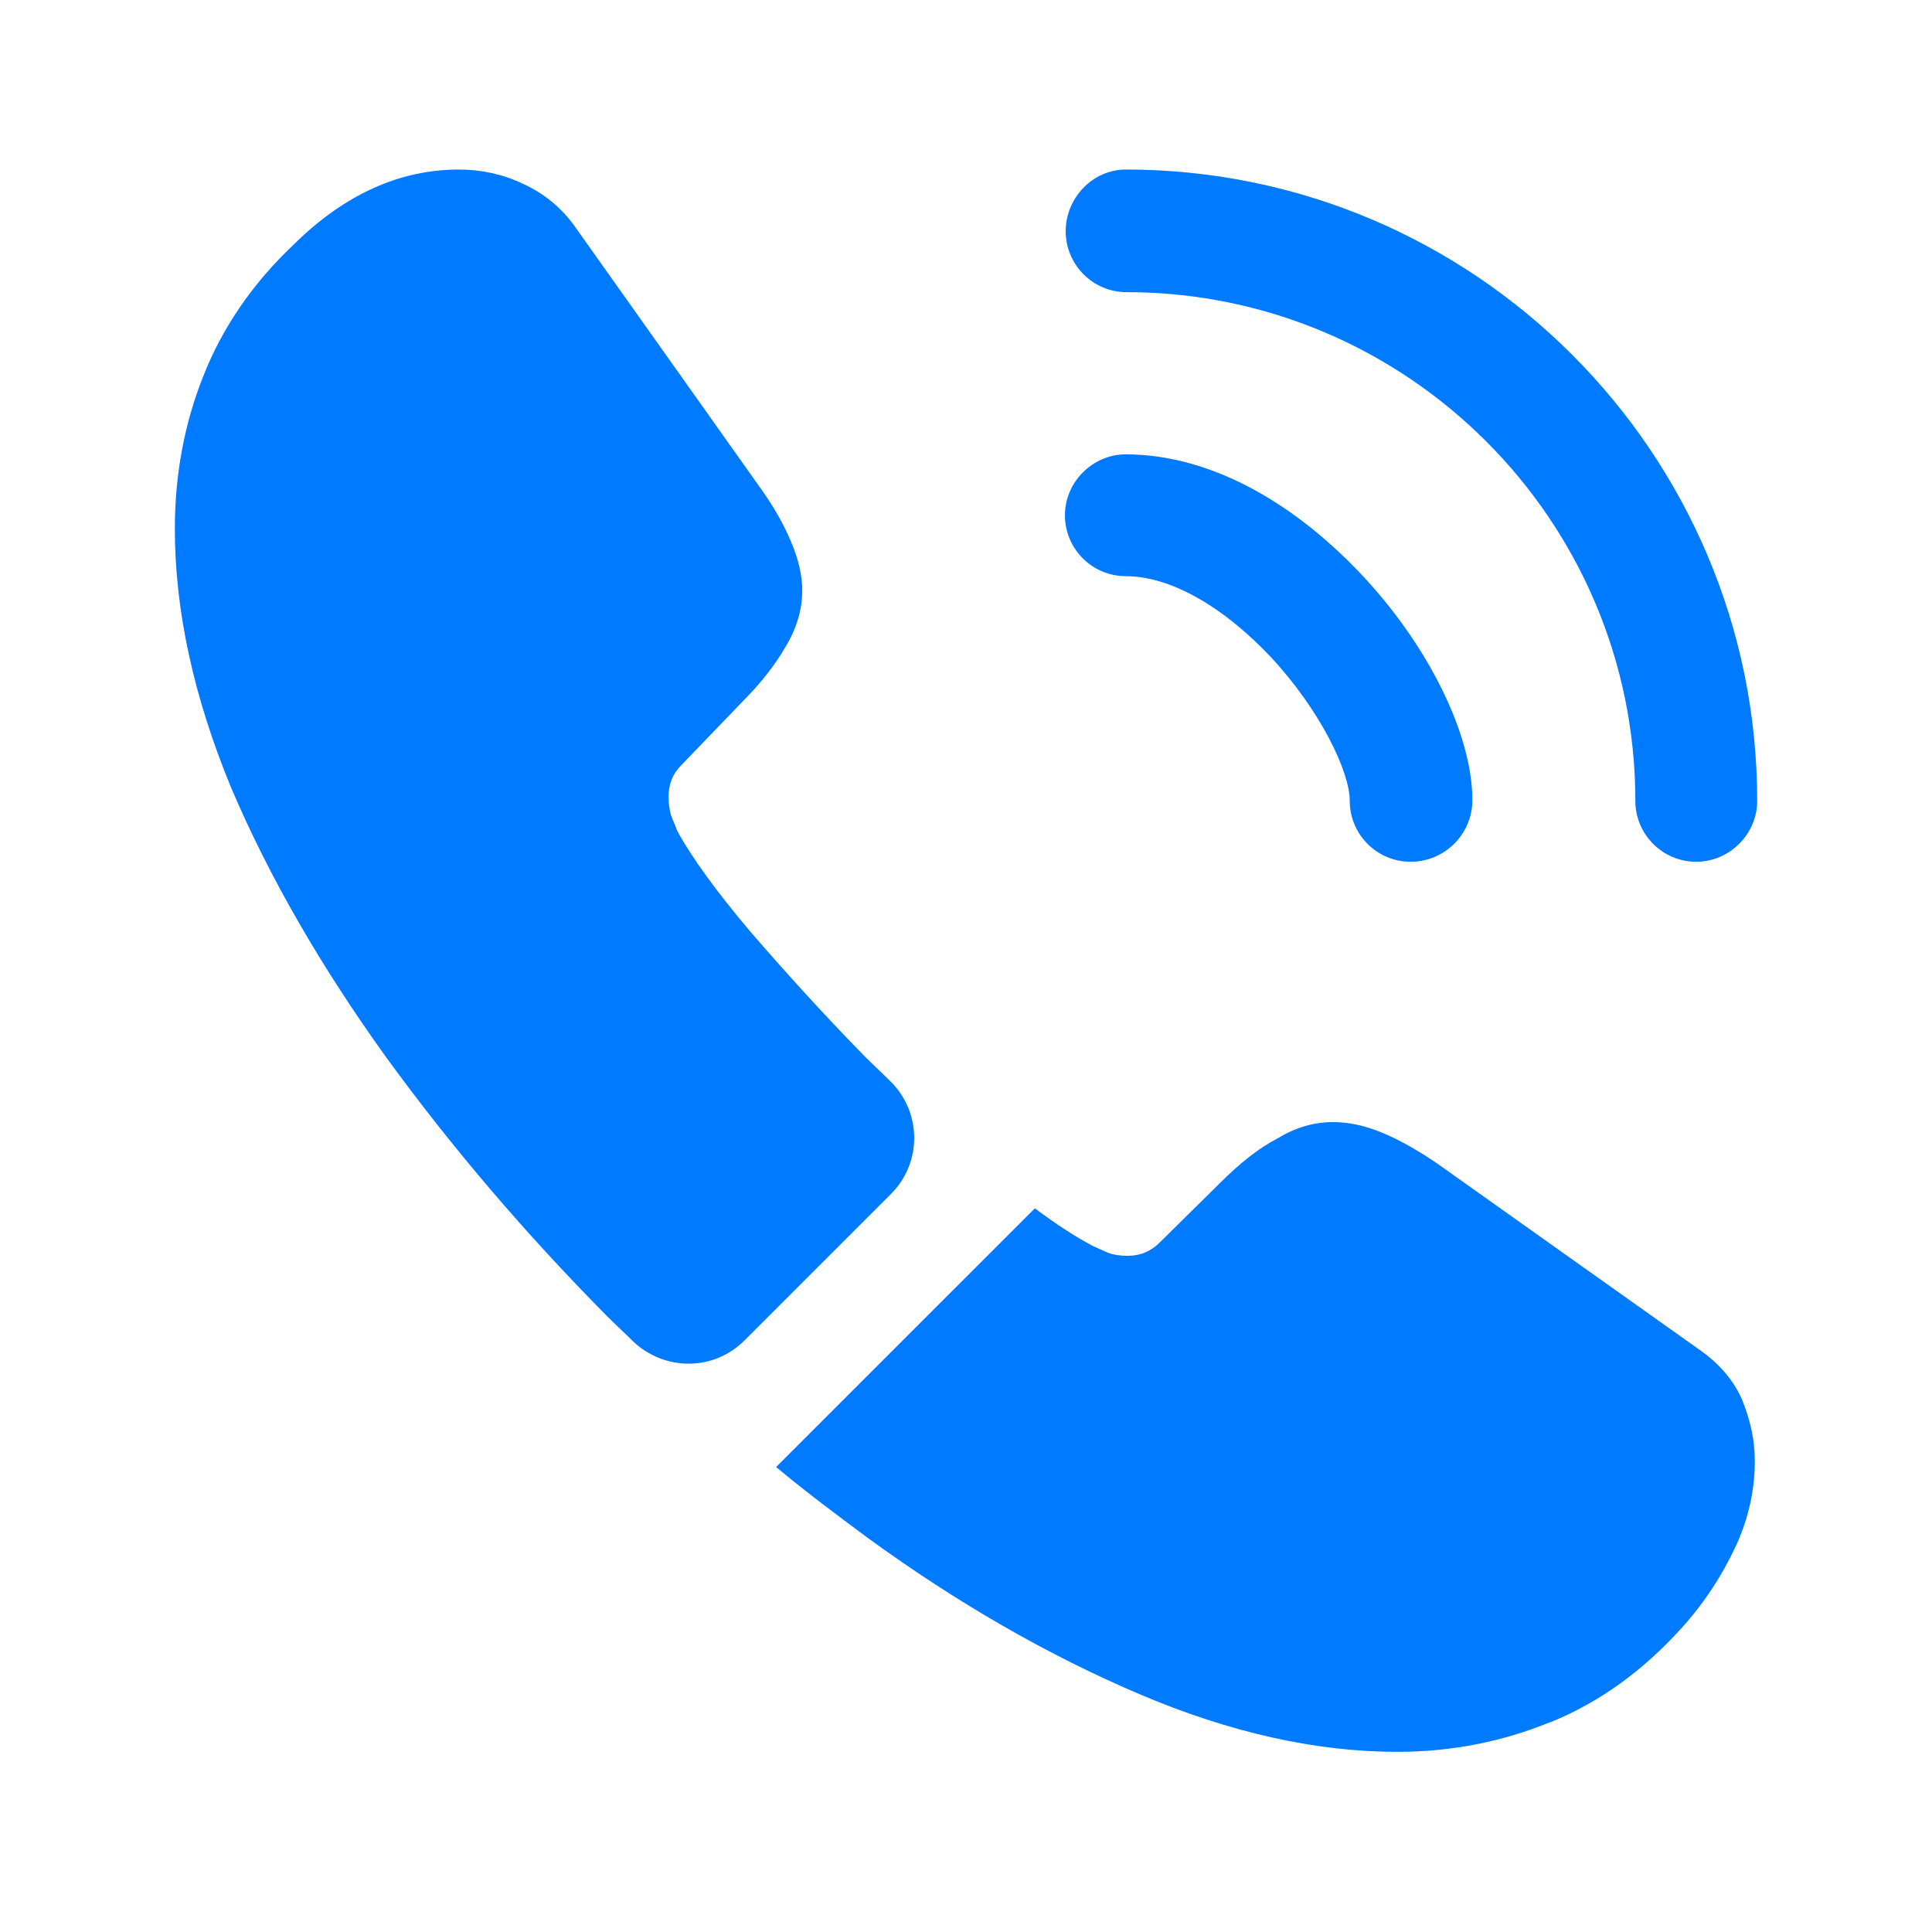
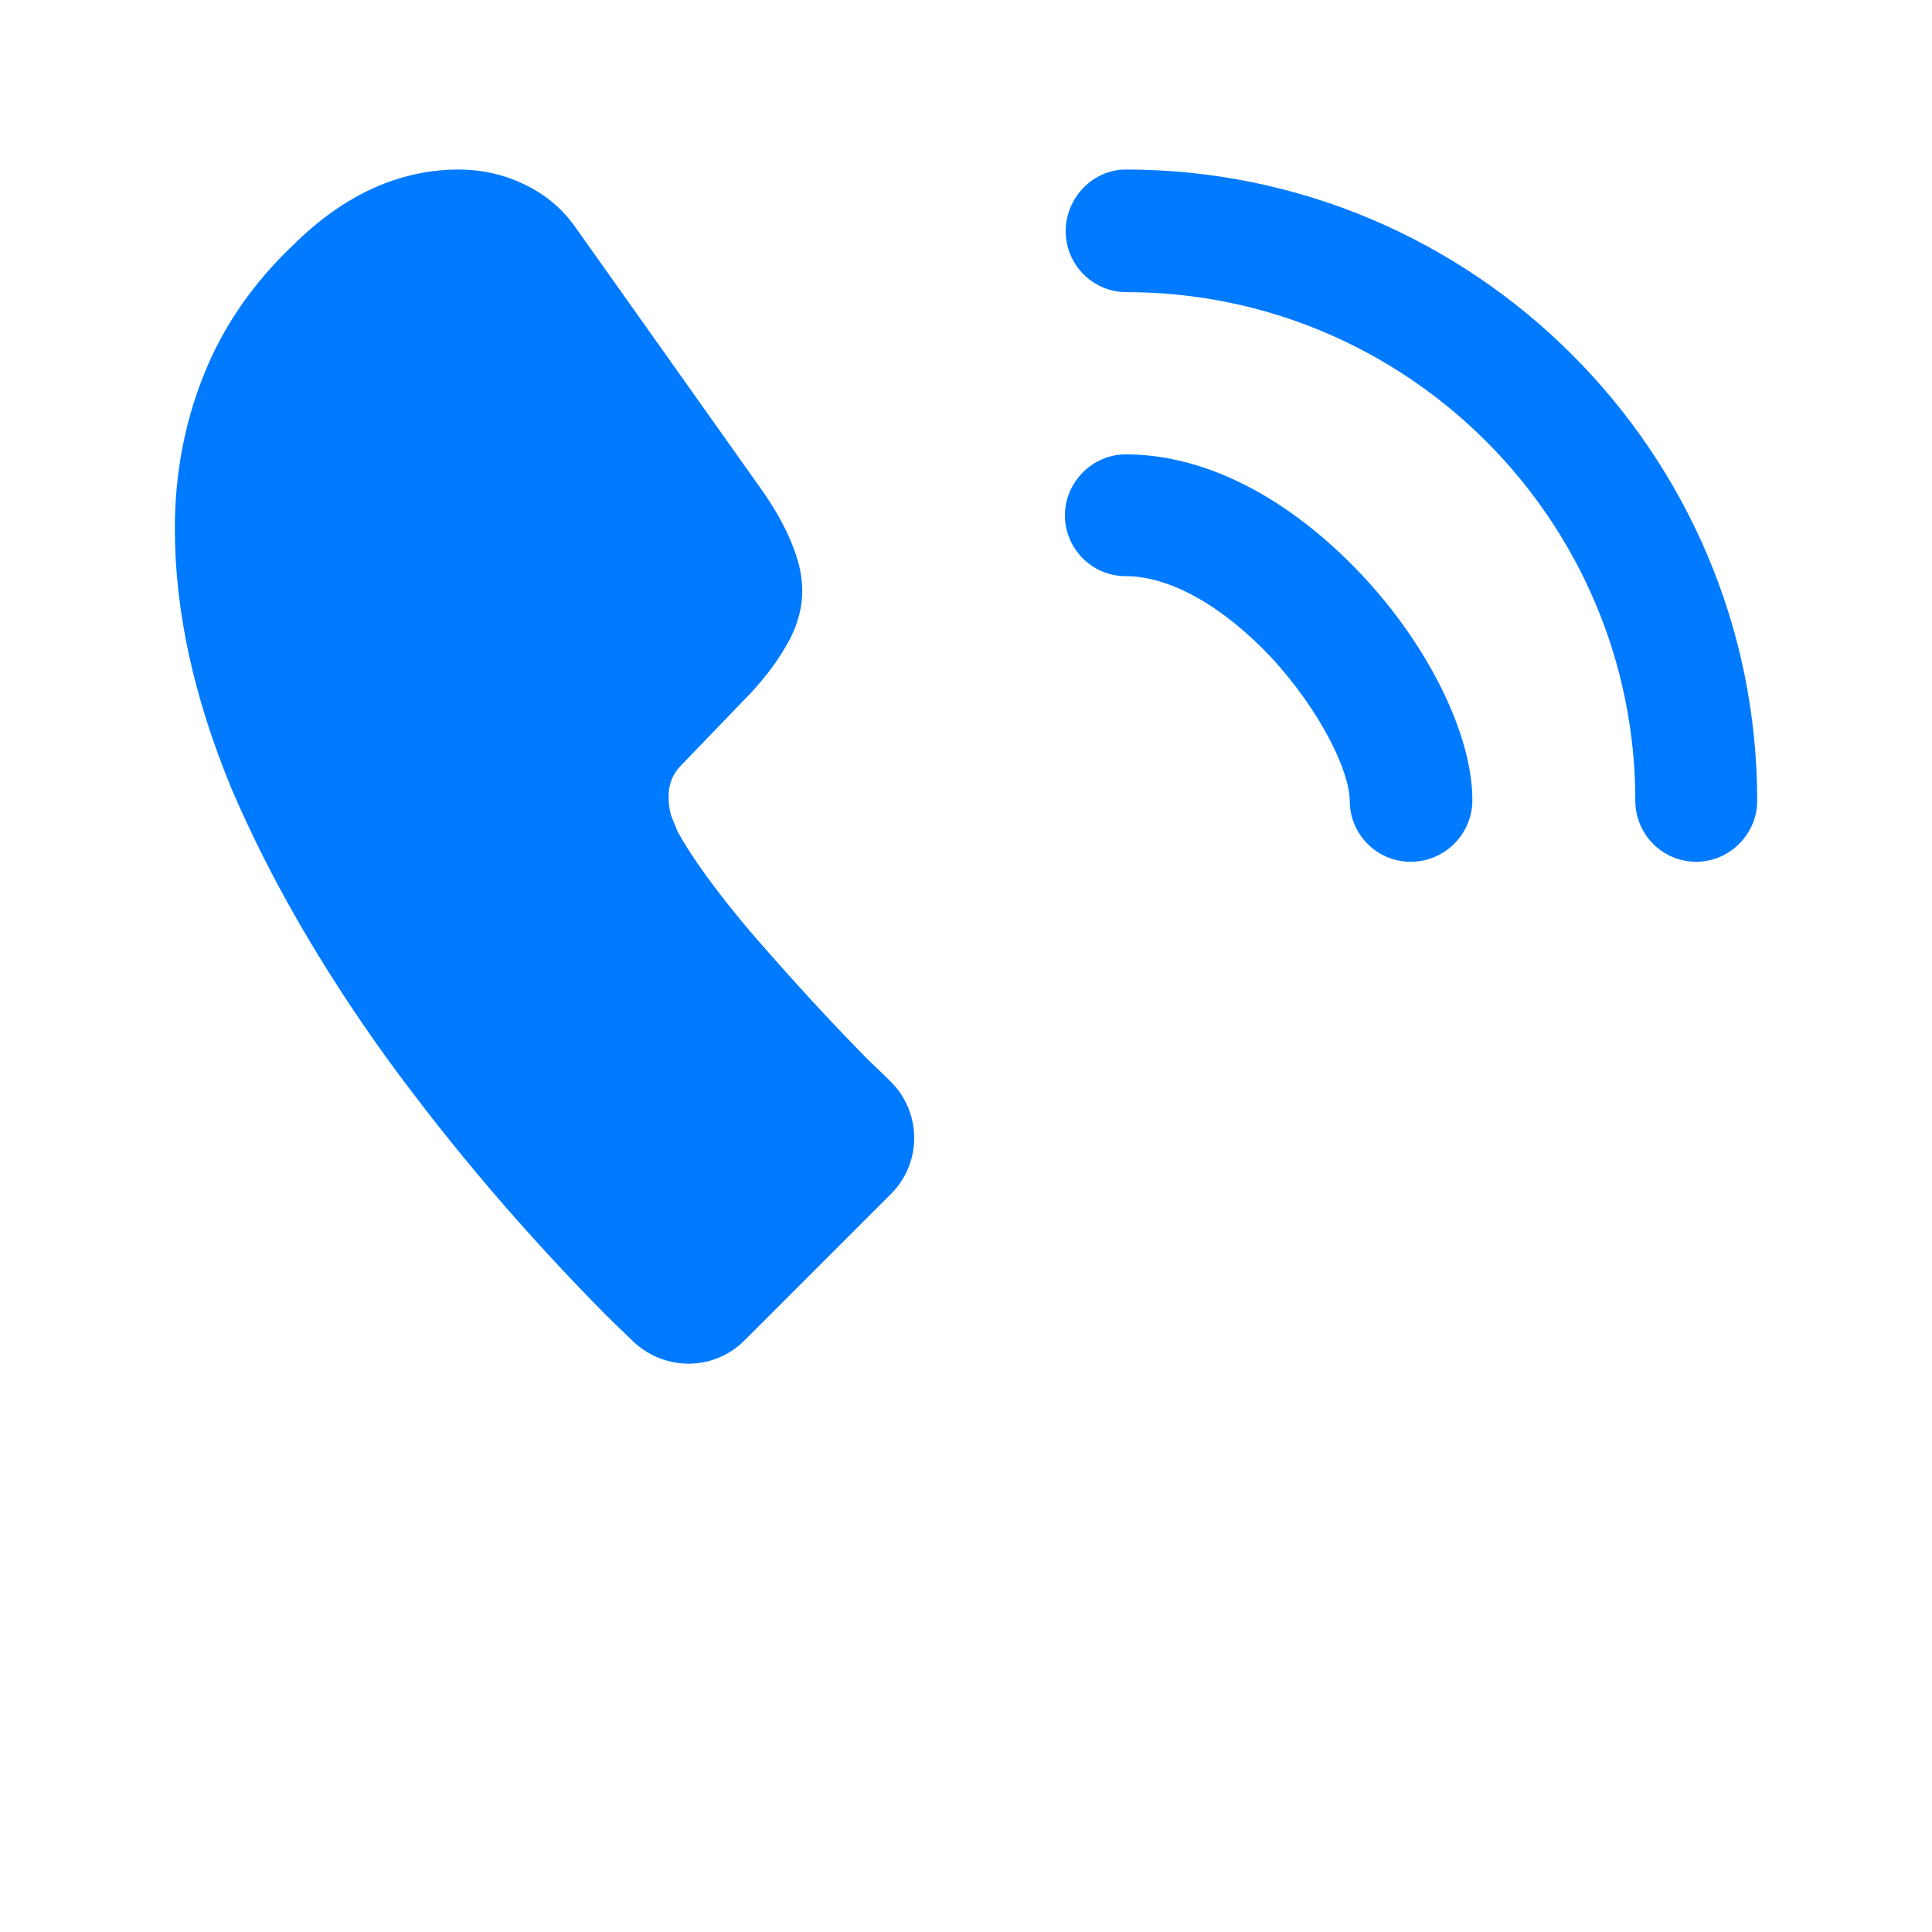
<svg xmlns="http://www.w3.org/2000/svg" width="40" height="40" viewBox="0 0 40 40" fill="none">
  <path d="M29.206 17.842C28.502 17.842 27.945 17.269 27.945 16.581C27.945 15.975 27.339 14.714 26.323 13.616C25.324 12.552 24.227 11.929 23.309 11.929C22.605 11.929 22.048 11.356 22.048 10.668C22.048 9.98 22.621 9.407 23.309 9.407C24.947 9.407 26.667 10.291 28.174 11.88C29.583 13.371 30.484 15.222 30.484 16.565C30.484 17.269 29.911 17.842 29.206 17.842Z" fill="#007aff" />
  <path d="M35.119 17.842C34.415 17.842 33.858 17.269 33.858 16.581C33.858 10.766 29.124 6.049 23.326 6.049C22.621 6.049 22.064 5.475 22.064 4.787C22.064 4.099 22.621 3.51 23.309 3.51C30.517 3.51 36.381 9.374 36.381 16.581C36.381 17.269 35.807 17.842 35.119 17.842Z" fill="#007aff" />
  <path d="M18.444 24.722L15.414 27.752C14.775 28.391 13.76 28.391 13.104 27.769C12.924 27.589 12.744 27.425 12.564 27.245C10.877 25.541 9.353 23.756 7.994 21.888C6.651 20.021 5.57 18.154 4.783 16.303C4.013 14.435 3.62 12.65 3.62 10.946C3.62 9.833 3.817 8.768 4.21 7.785C4.603 6.786 5.226 5.869 6.094 5.05C7.142 4.018 8.289 3.51 9.501 3.51C9.959 3.51 10.418 3.608 10.828 3.805C11.254 4.001 11.63 4.296 11.925 4.722L15.725 10.078C16.02 10.488 16.233 10.864 16.381 11.225C16.528 11.569 16.61 11.913 16.61 12.224C16.61 12.617 16.495 13.01 16.266 13.387C16.053 13.764 15.742 14.157 15.349 14.55L14.104 15.844C13.924 16.024 13.842 16.237 13.842 16.499C13.842 16.63 13.858 16.745 13.891 16.876C13.94 17.007 13.989 17.105 14.022 17.204C14.317 17.744 14.824 18.448 15.545 19.3C16.282 20.152 17.069 21.02 17.92 21.888C18.084 22.052 18.264 22.216 18.428 22.38C19.083 23.018 19.1 24.067 18.444 24.722Z" fill="#007aff" />
-   <path d="M36.332 30.259C36.332 30.717 36.25 31.192 36.086 31.651C36.037 31.782 35.988 31.913 35.922 32.044C35.644 32.634 35.283 33.191 34.808 33.715C34.006 34.599 33.121 35.238 32.122 35.648C32.105 35.648 32.089 35.664 32.073 35.664C31.106 36.057 30.058 36.27 28.928 36.27C27.257 36.27 25.472 35.877 23.588 35.074C21.704 34.272 19.82 33.191 17.953 31.831C17.314 31.356 16.675 30.881 16.069 30.373L21.426 25.017C21.884 25.361 22.294 25.623 22.638 25.803C22.72 25.836 22.818 25.885 22.933 25.934C23.064 25.983 23.195 26 23.342 26C23.621 26 23.834 25.901 24.014 25.721L25.259 24.493C25.668 24.083 26.061 23.772 26.438 23.576C26.815 23.346 27.192 23.232 27.601 23.232C27.912 23.232 28.24 23.297 28.6 23.445C28.96 23.592 29.337 23.805 29.747 24.083L35.169 27.933C35.594 28.227 35.889 28.572 36.069 28.981C36.233 29.39 36.332 29.8 36.332 30.259Z" fill="#007aff" />
</svg>